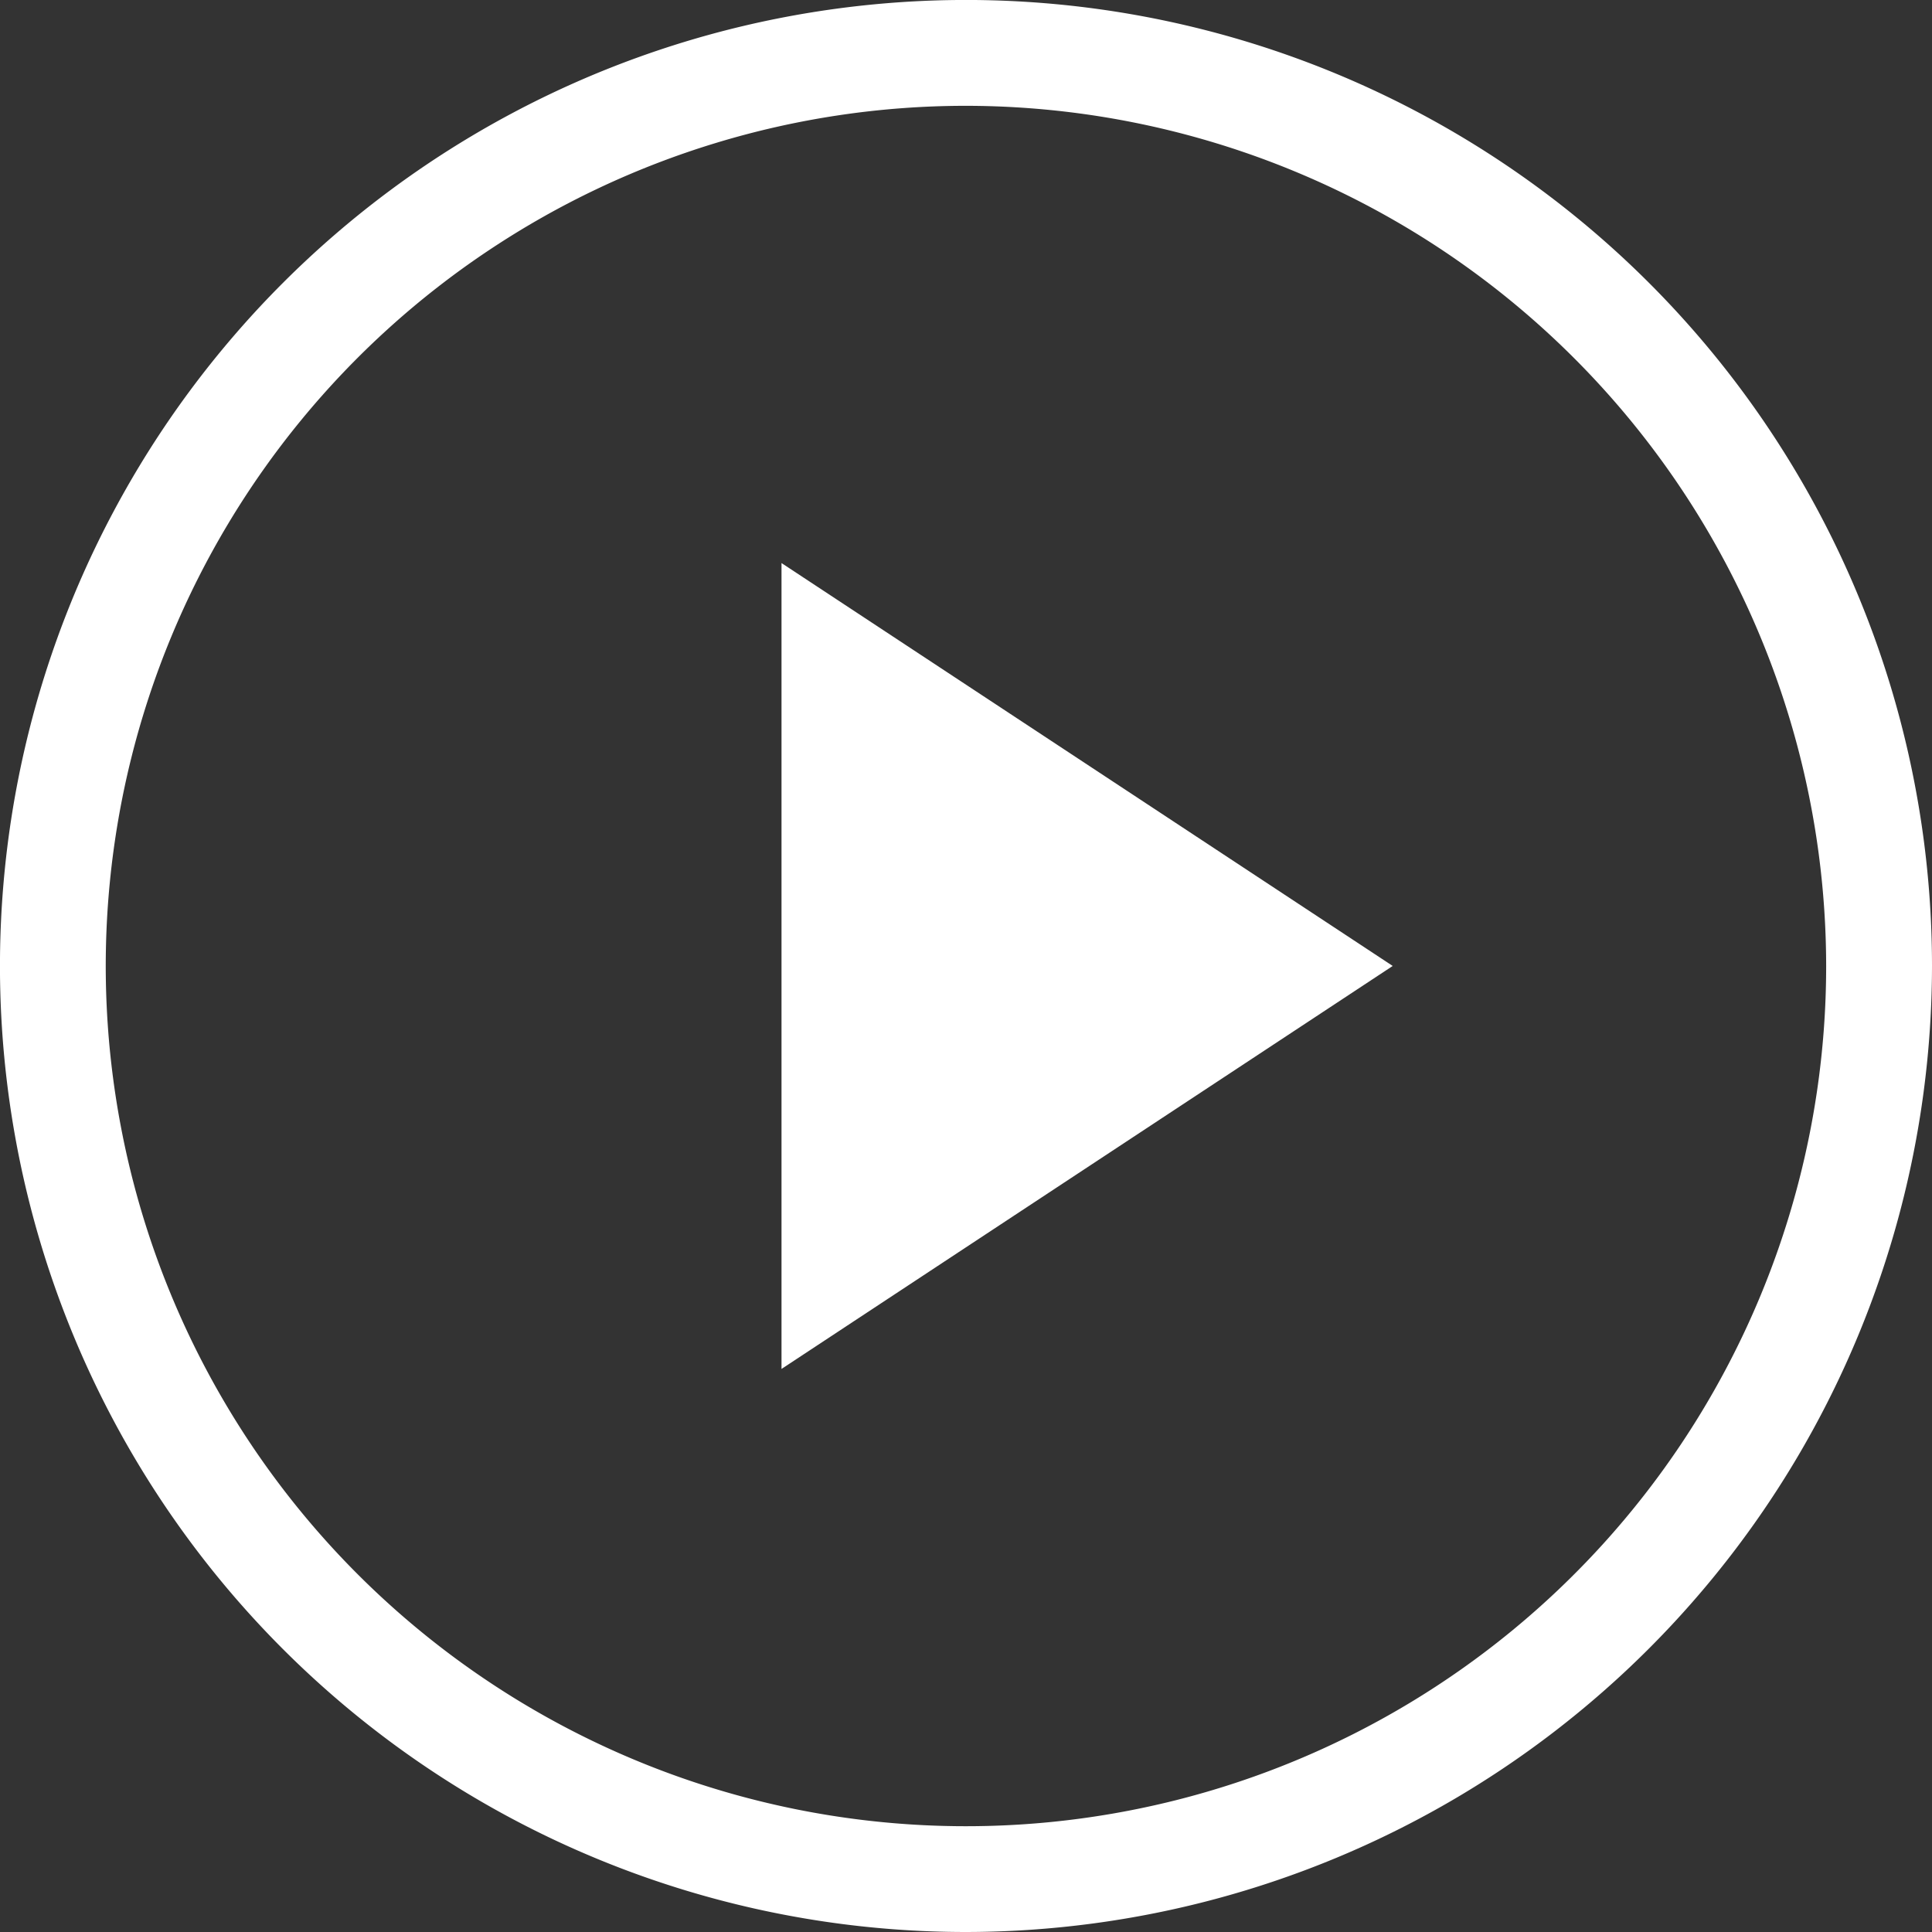
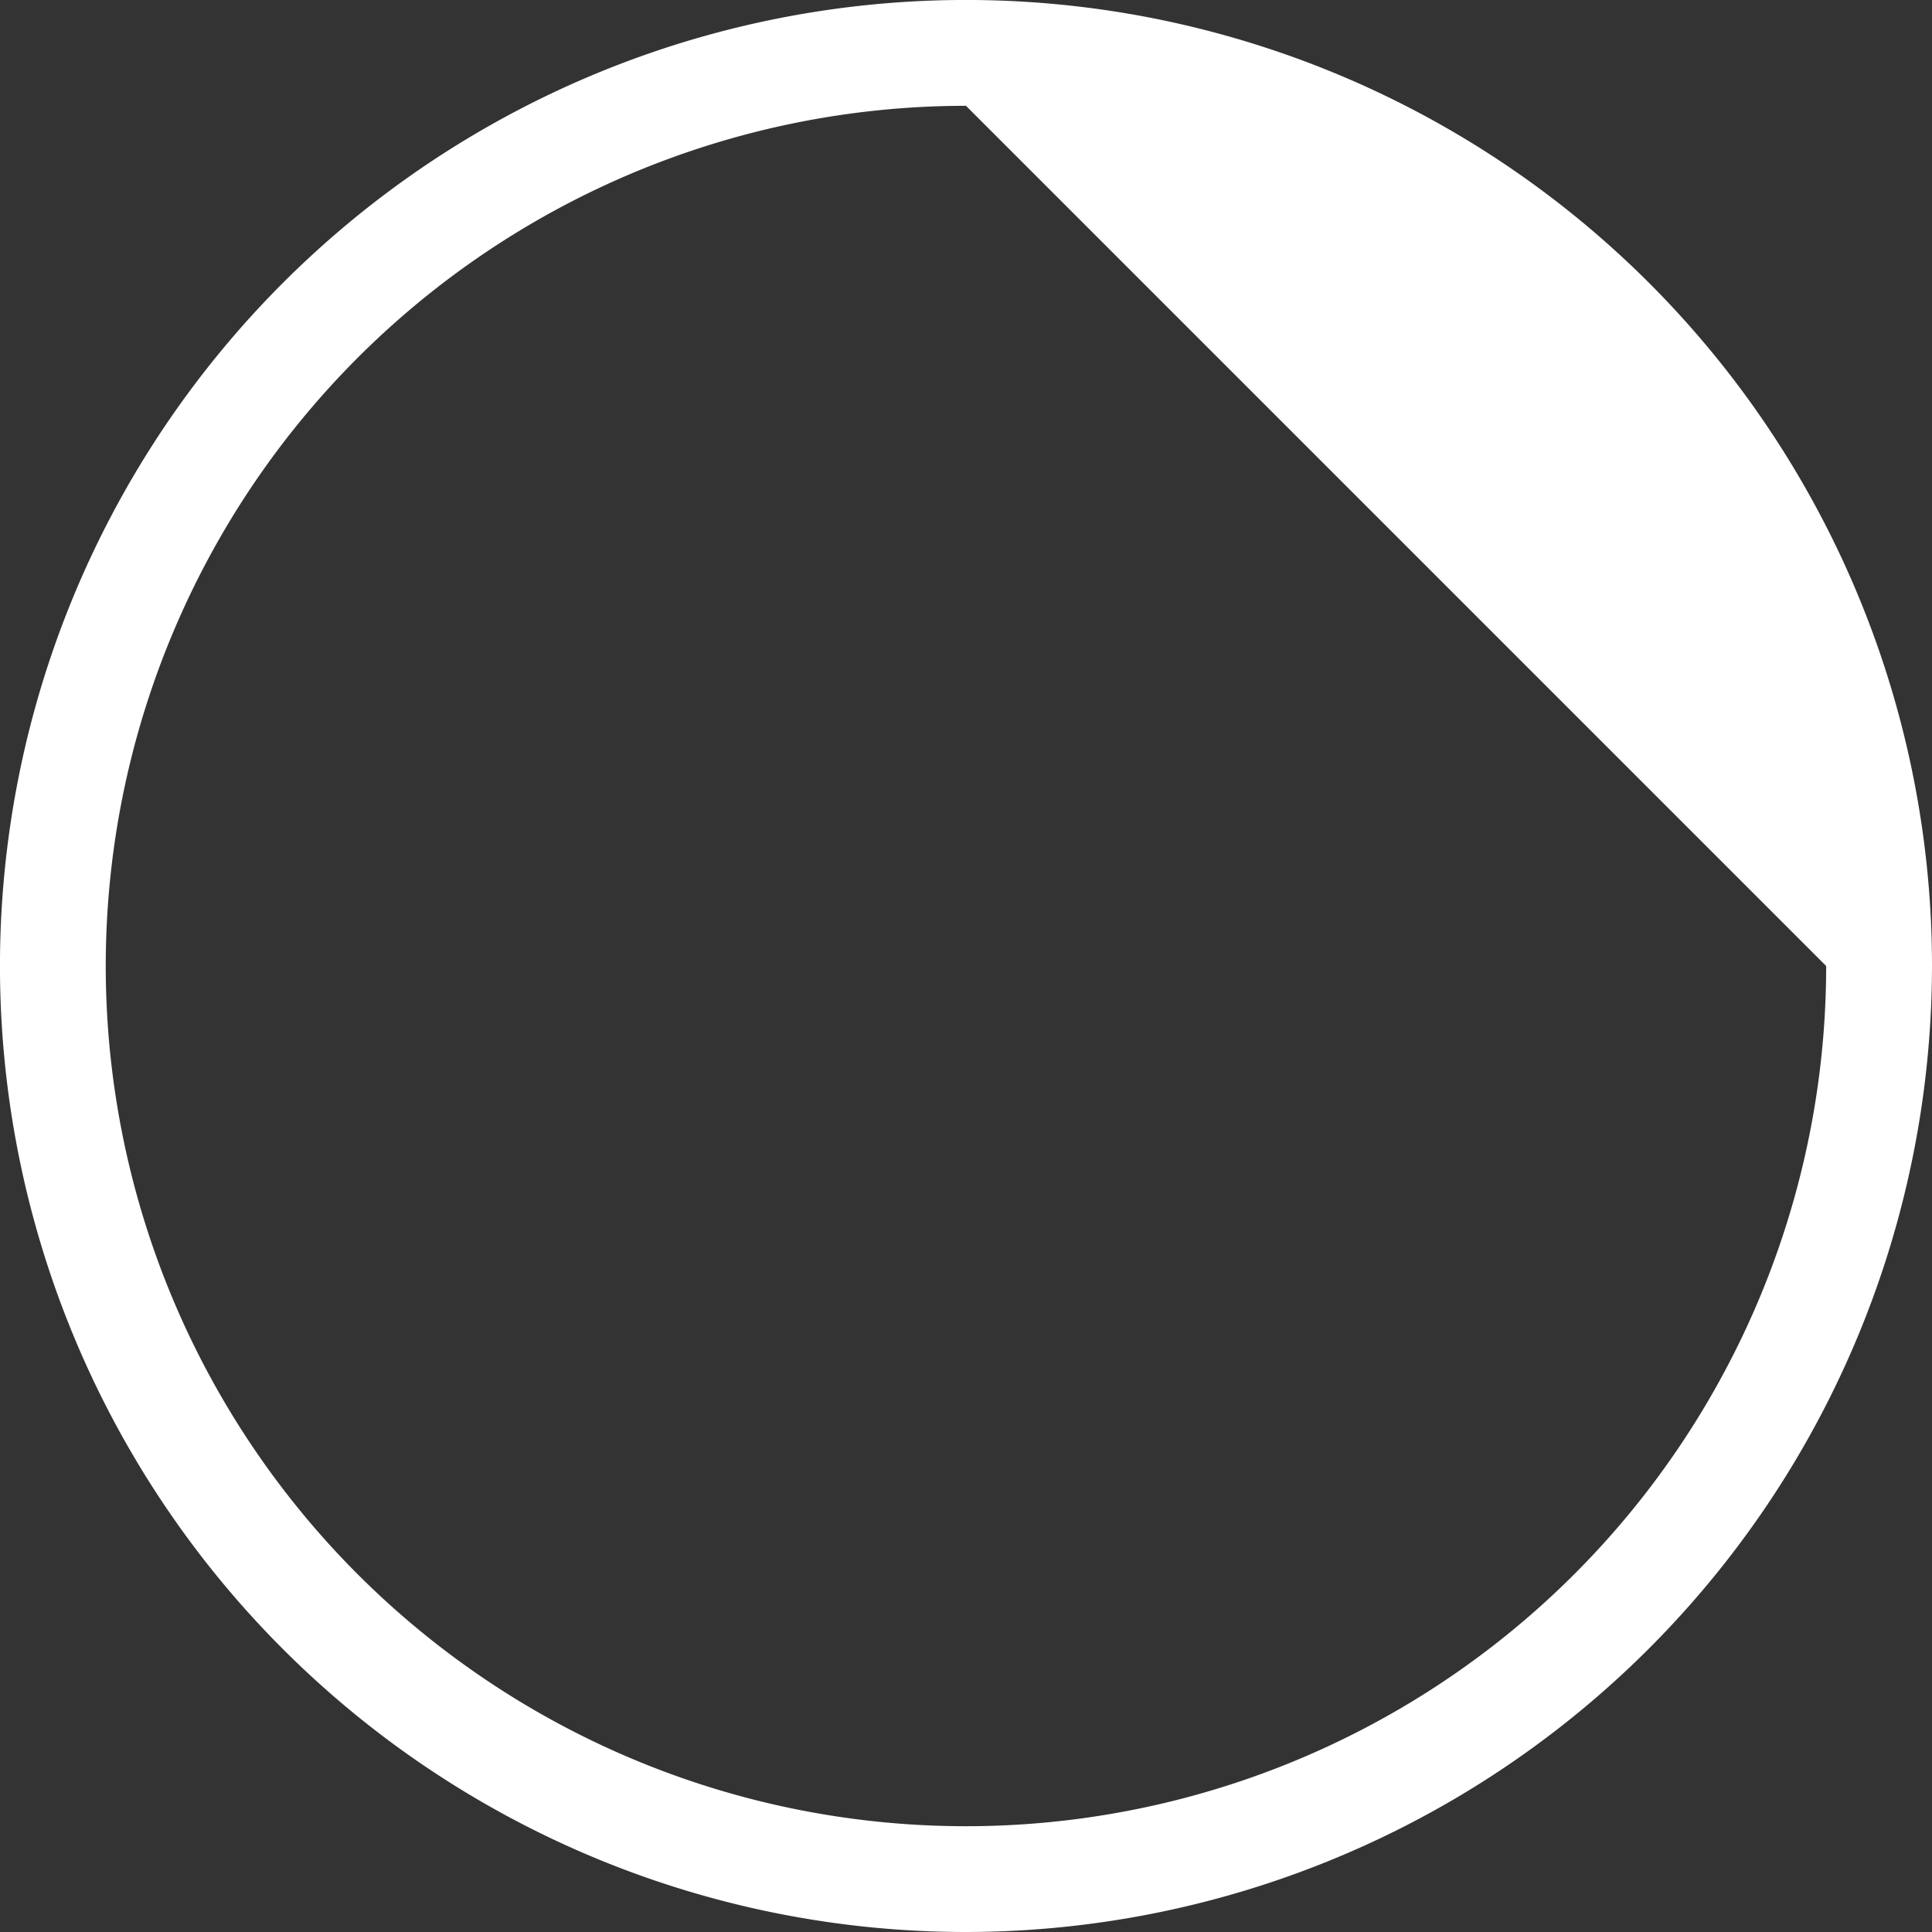
<svg xmlns="http://www.w3.org/2000/svg" width="65.969" height="65.969" viewBox="0 0 65.969 65.969">
  <rect x="0" y="0" width="65.969" height="65.969" fill="#333333" stroke="none" />
  <g id="Group_277" data-name="Group 277" transform="translate(-354.825 -369.067)">
-     <path id="Path_310" data-name="Path 310" d="M387.809,435.036a32.985,32.985,0,1,1,32.985-32.985A33.021,33.021,0,0,1,387.809,435.036Zm0-62.356a29.372,29.372,0,1,0,29.371,29.371A29.4,29.4,0,0,0,387.809,372.68Z" fill="#ffffff" />
-     <path id="Path_311" data-name="Path 311" d="M381.51,415.81V388.293l20.87,13.757Z" fill="#ffffff" fill-rule="evenodd" />
+     <path id="Path_310" data-name="Path 310" d="M387.809,435.036a32.985,32.985,0,1,1,32.985-32.985A33.021,33.021,0,0,1,387.809,435.036Zm0-62.356a29.372,29.372,0,1,0,29.371,29.371Z" fill="#ffffff" />
  </g>
</svg>